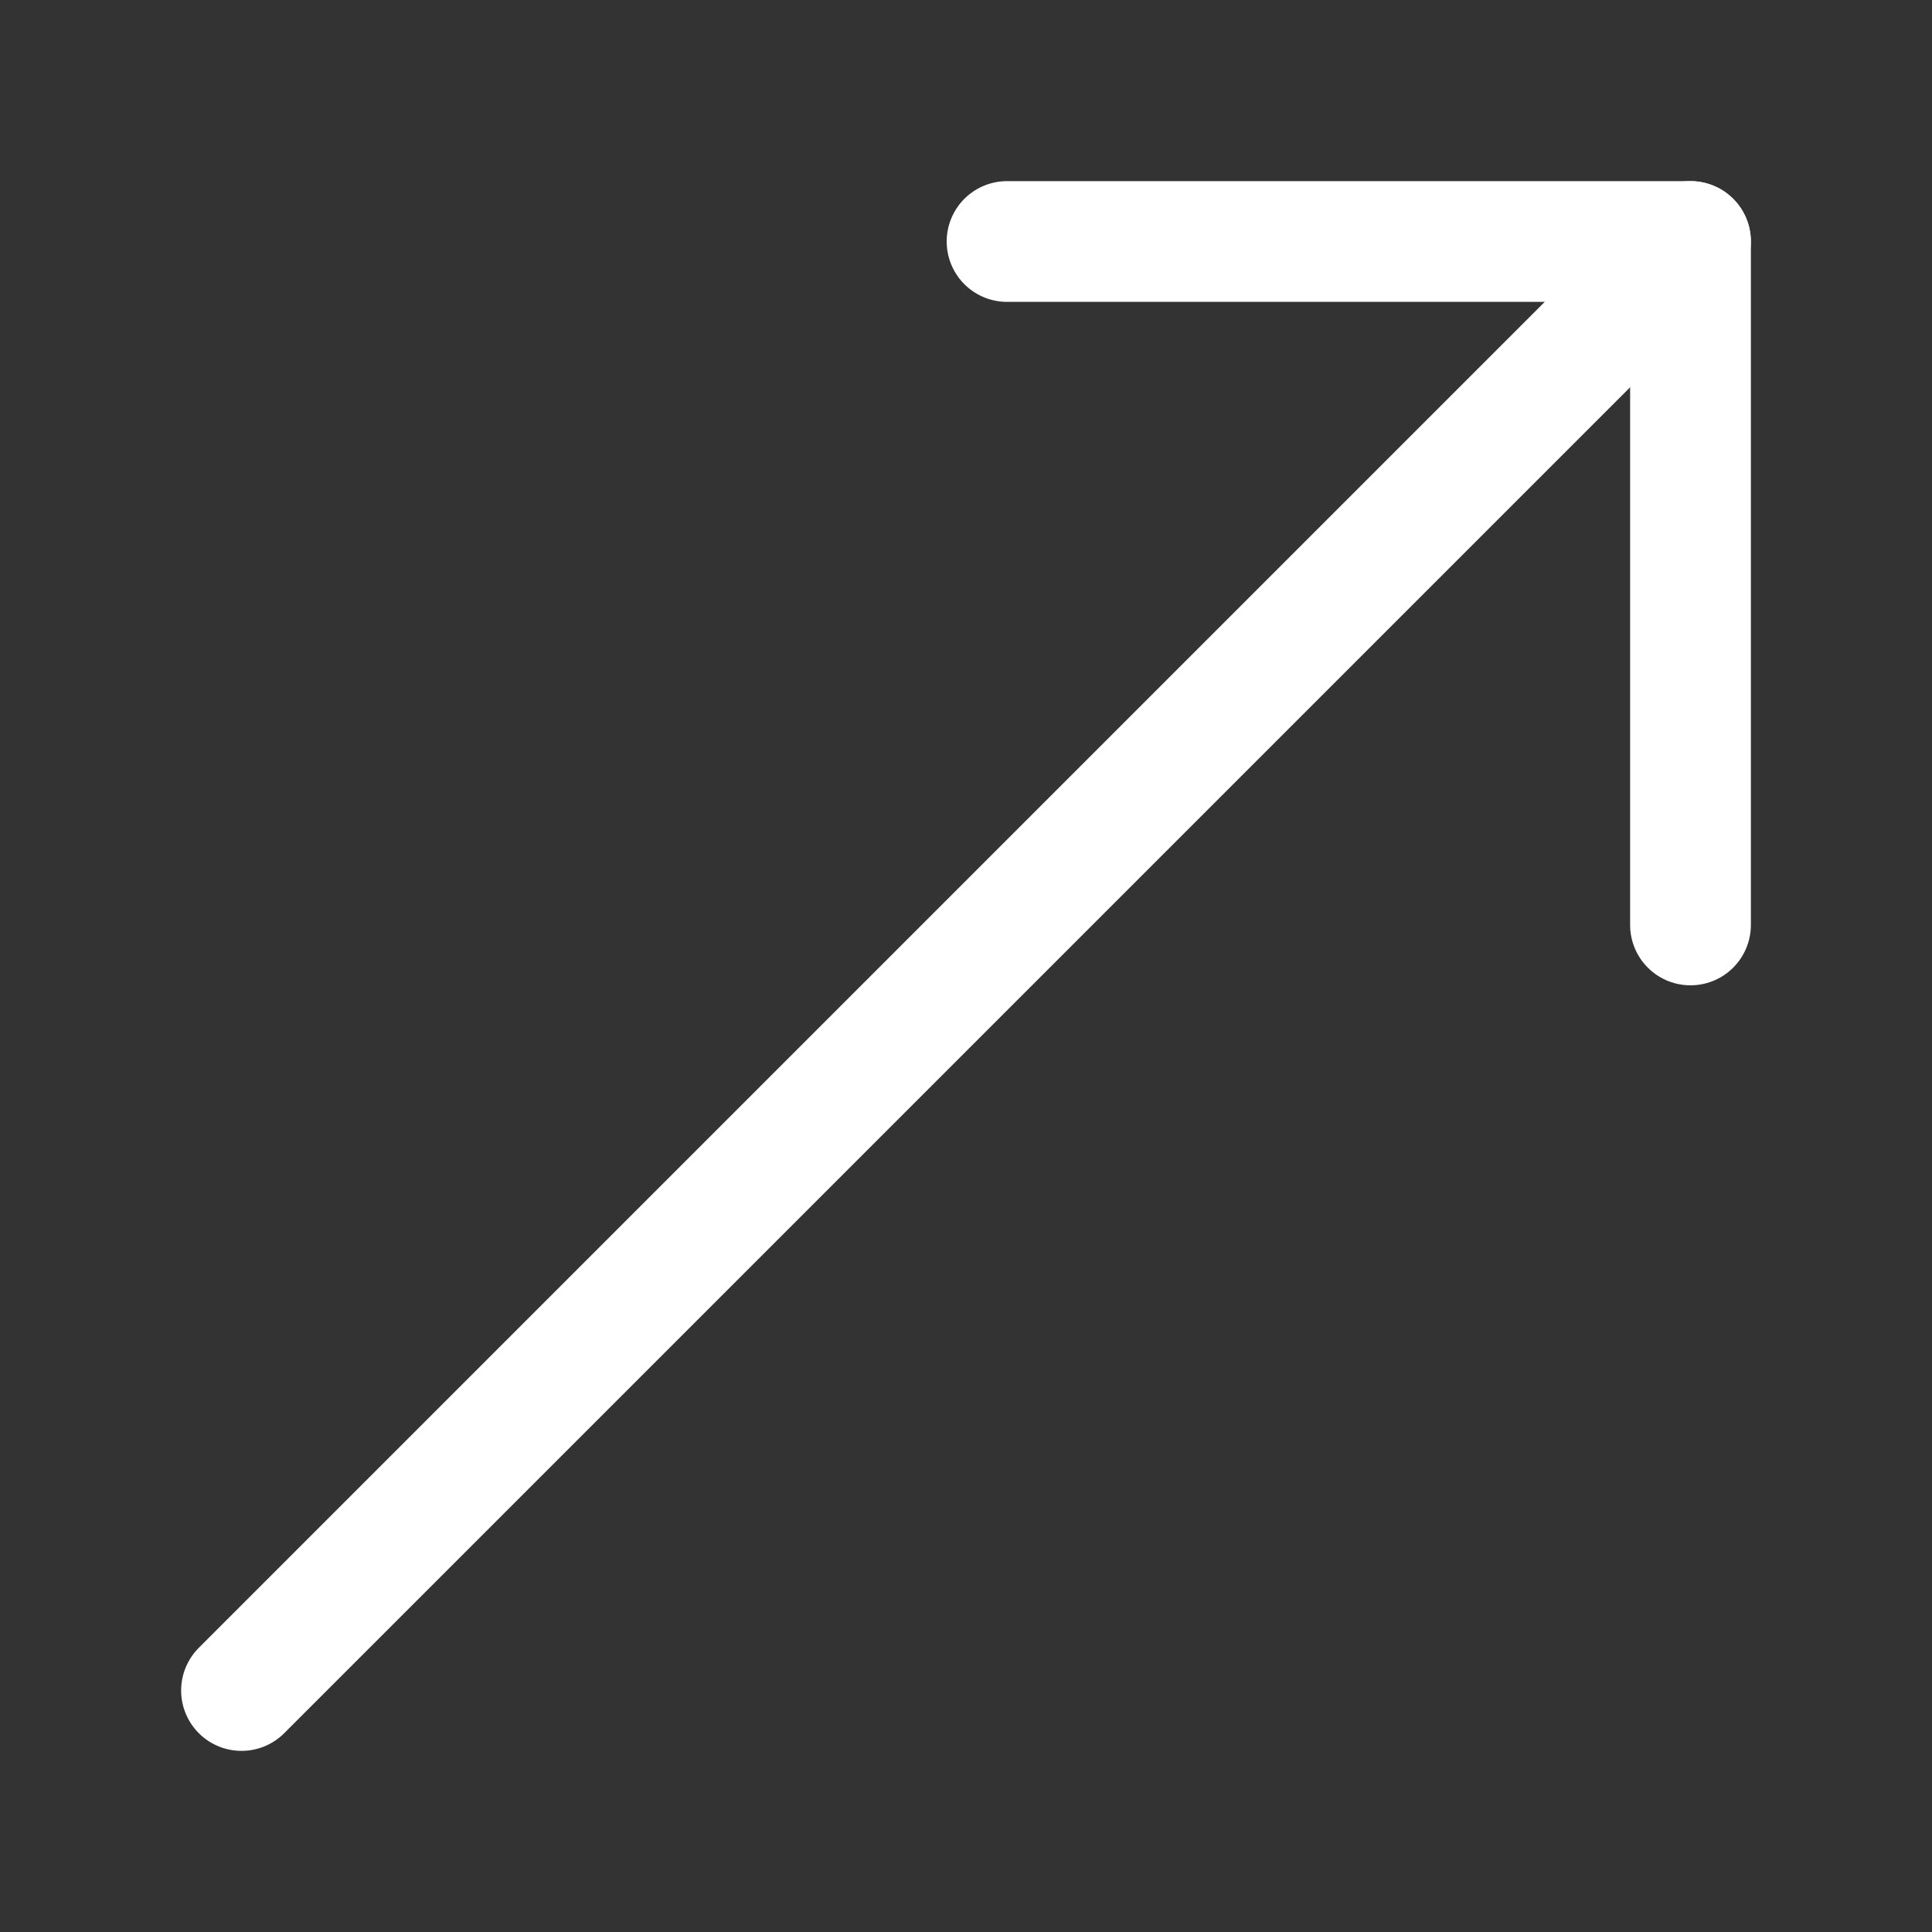
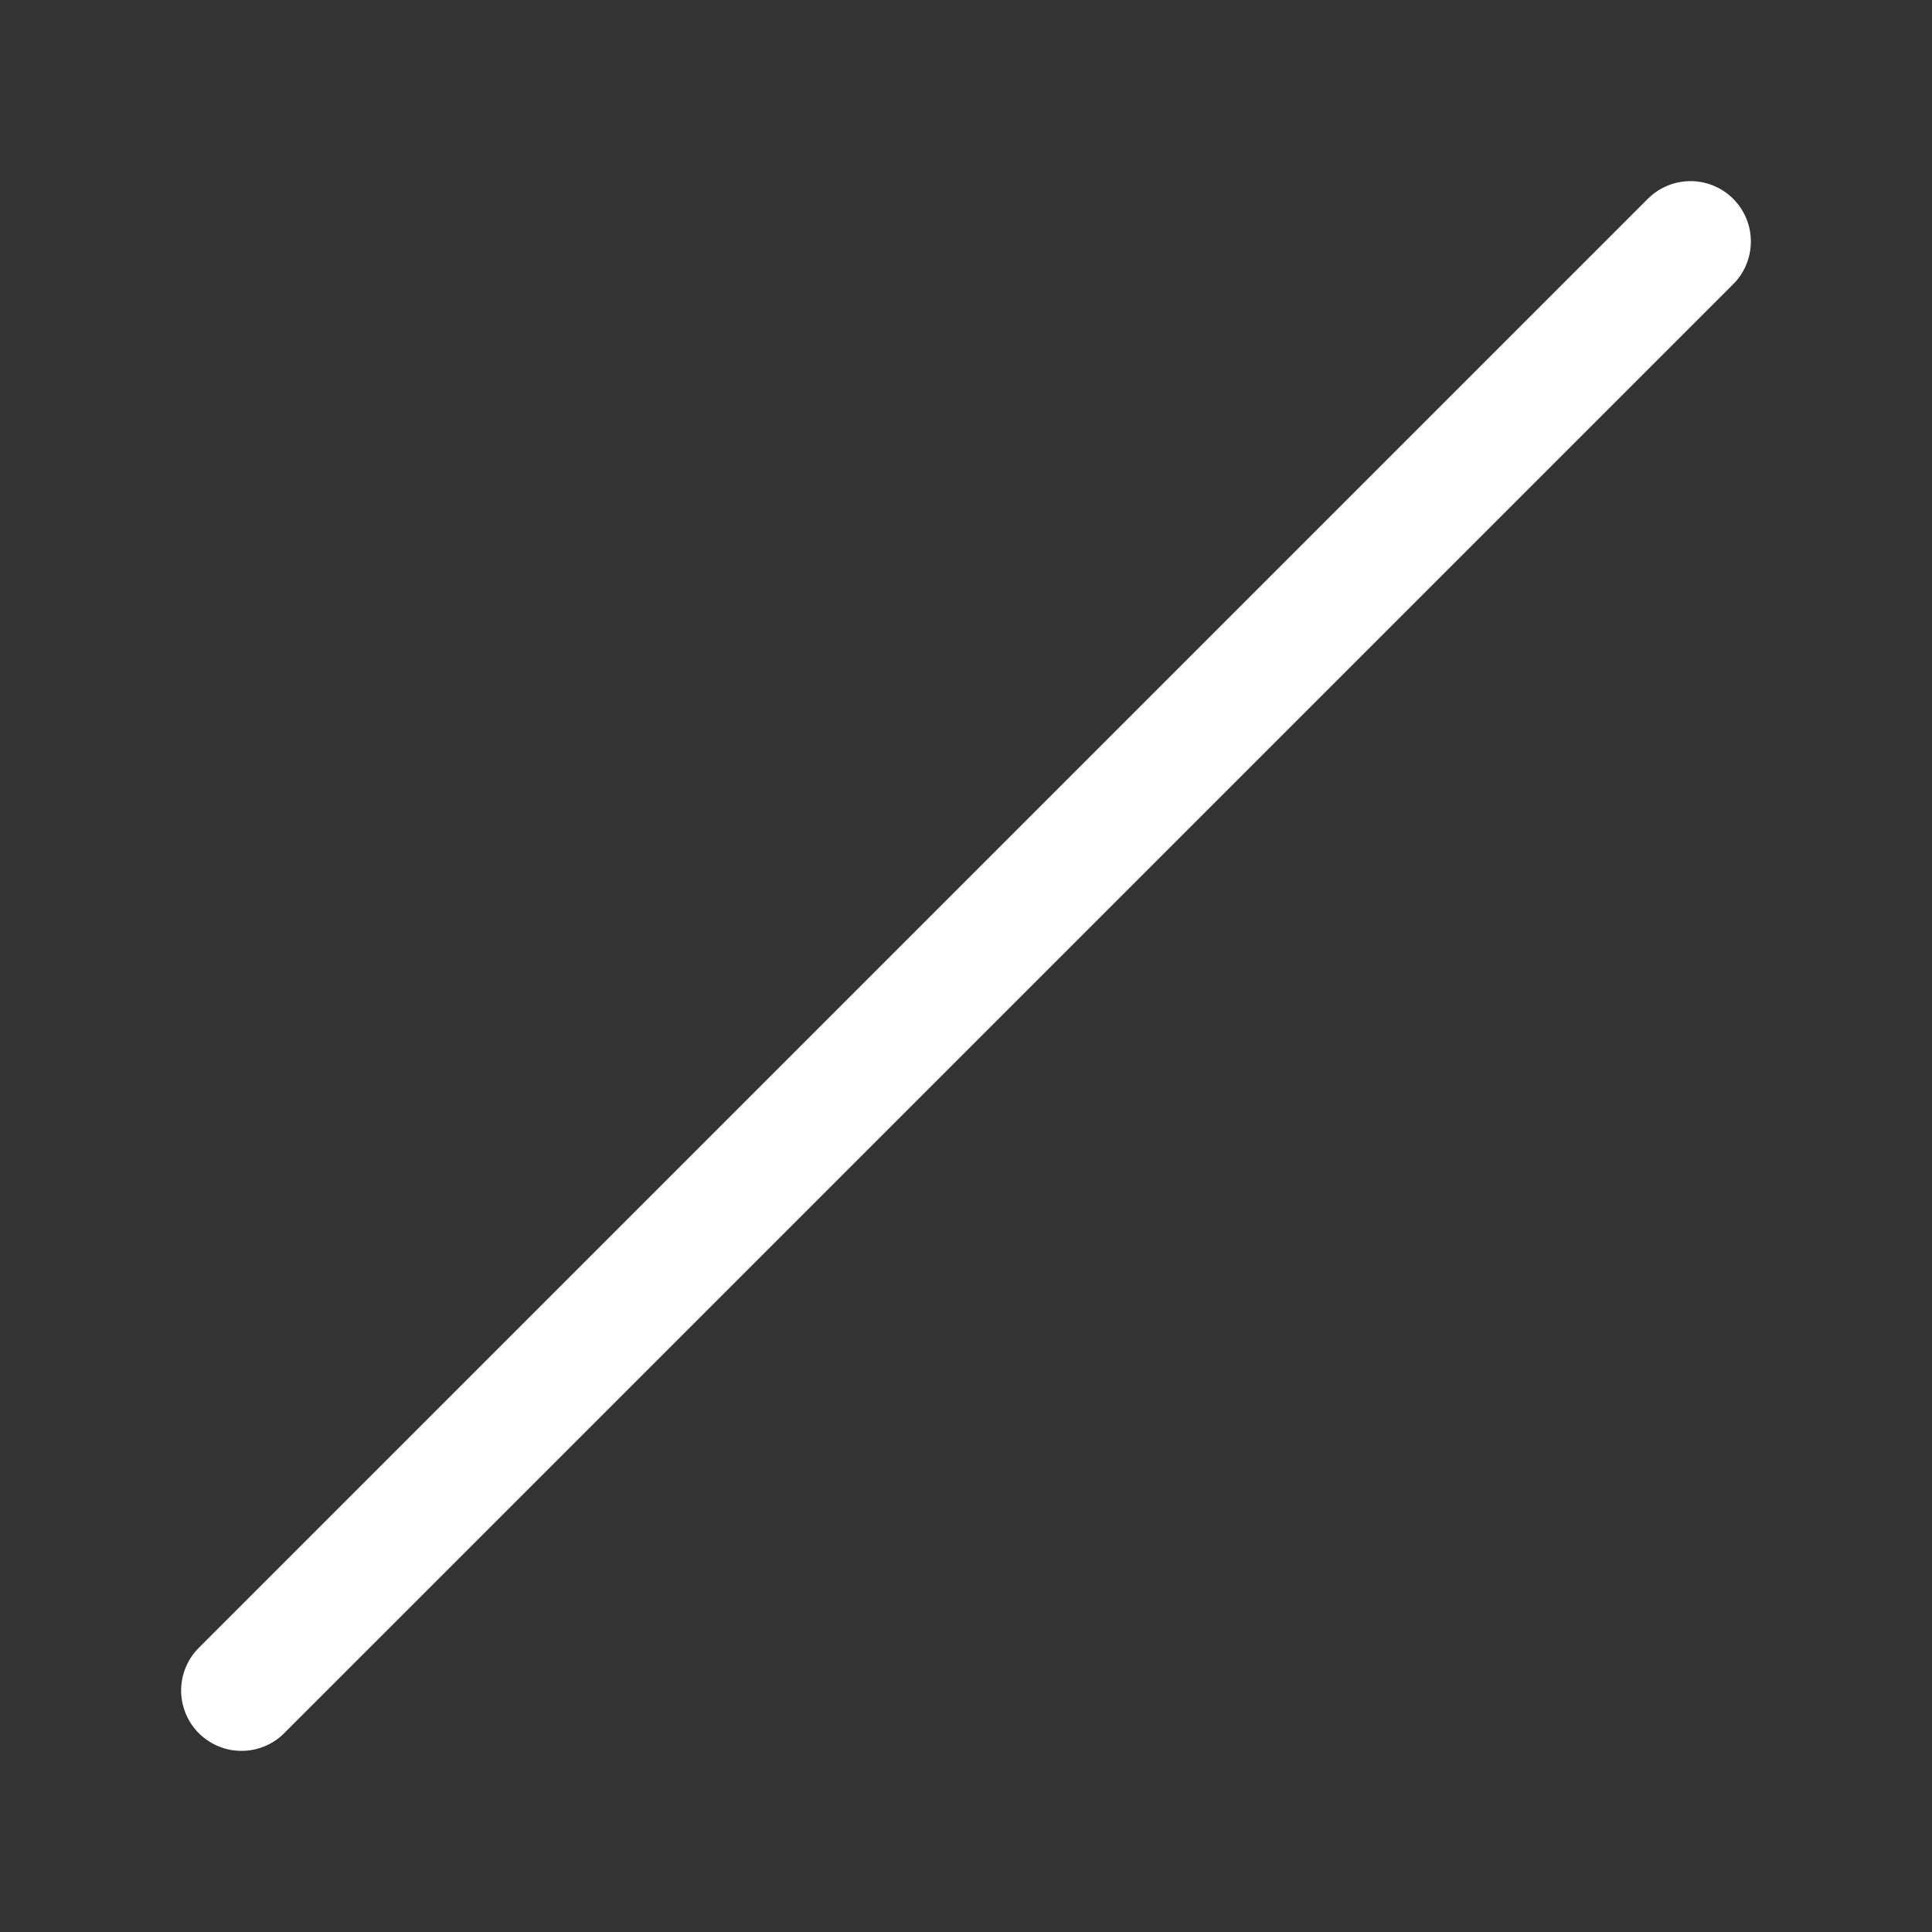
<svg xmlns="http://www.w3.org/2000/svg" width="24" height="24" viewBox="0 0 24 24" fill="none" data-reactroot="">
  <rect x="0" y="0" width="24" height="24" fill="#333333" stroke="none" />
  <path stroke-linejoin="round" stroke-linecap="round" stroke-width="1.5" stroke="#ffffff" d="M21 3L3 21" />
-   <path stroke-linejoin="round" stroke-linecap="round" stroke-width="1.5" stroke="#ffffff" d="M21 11.49V3H12.51" />
</svg>